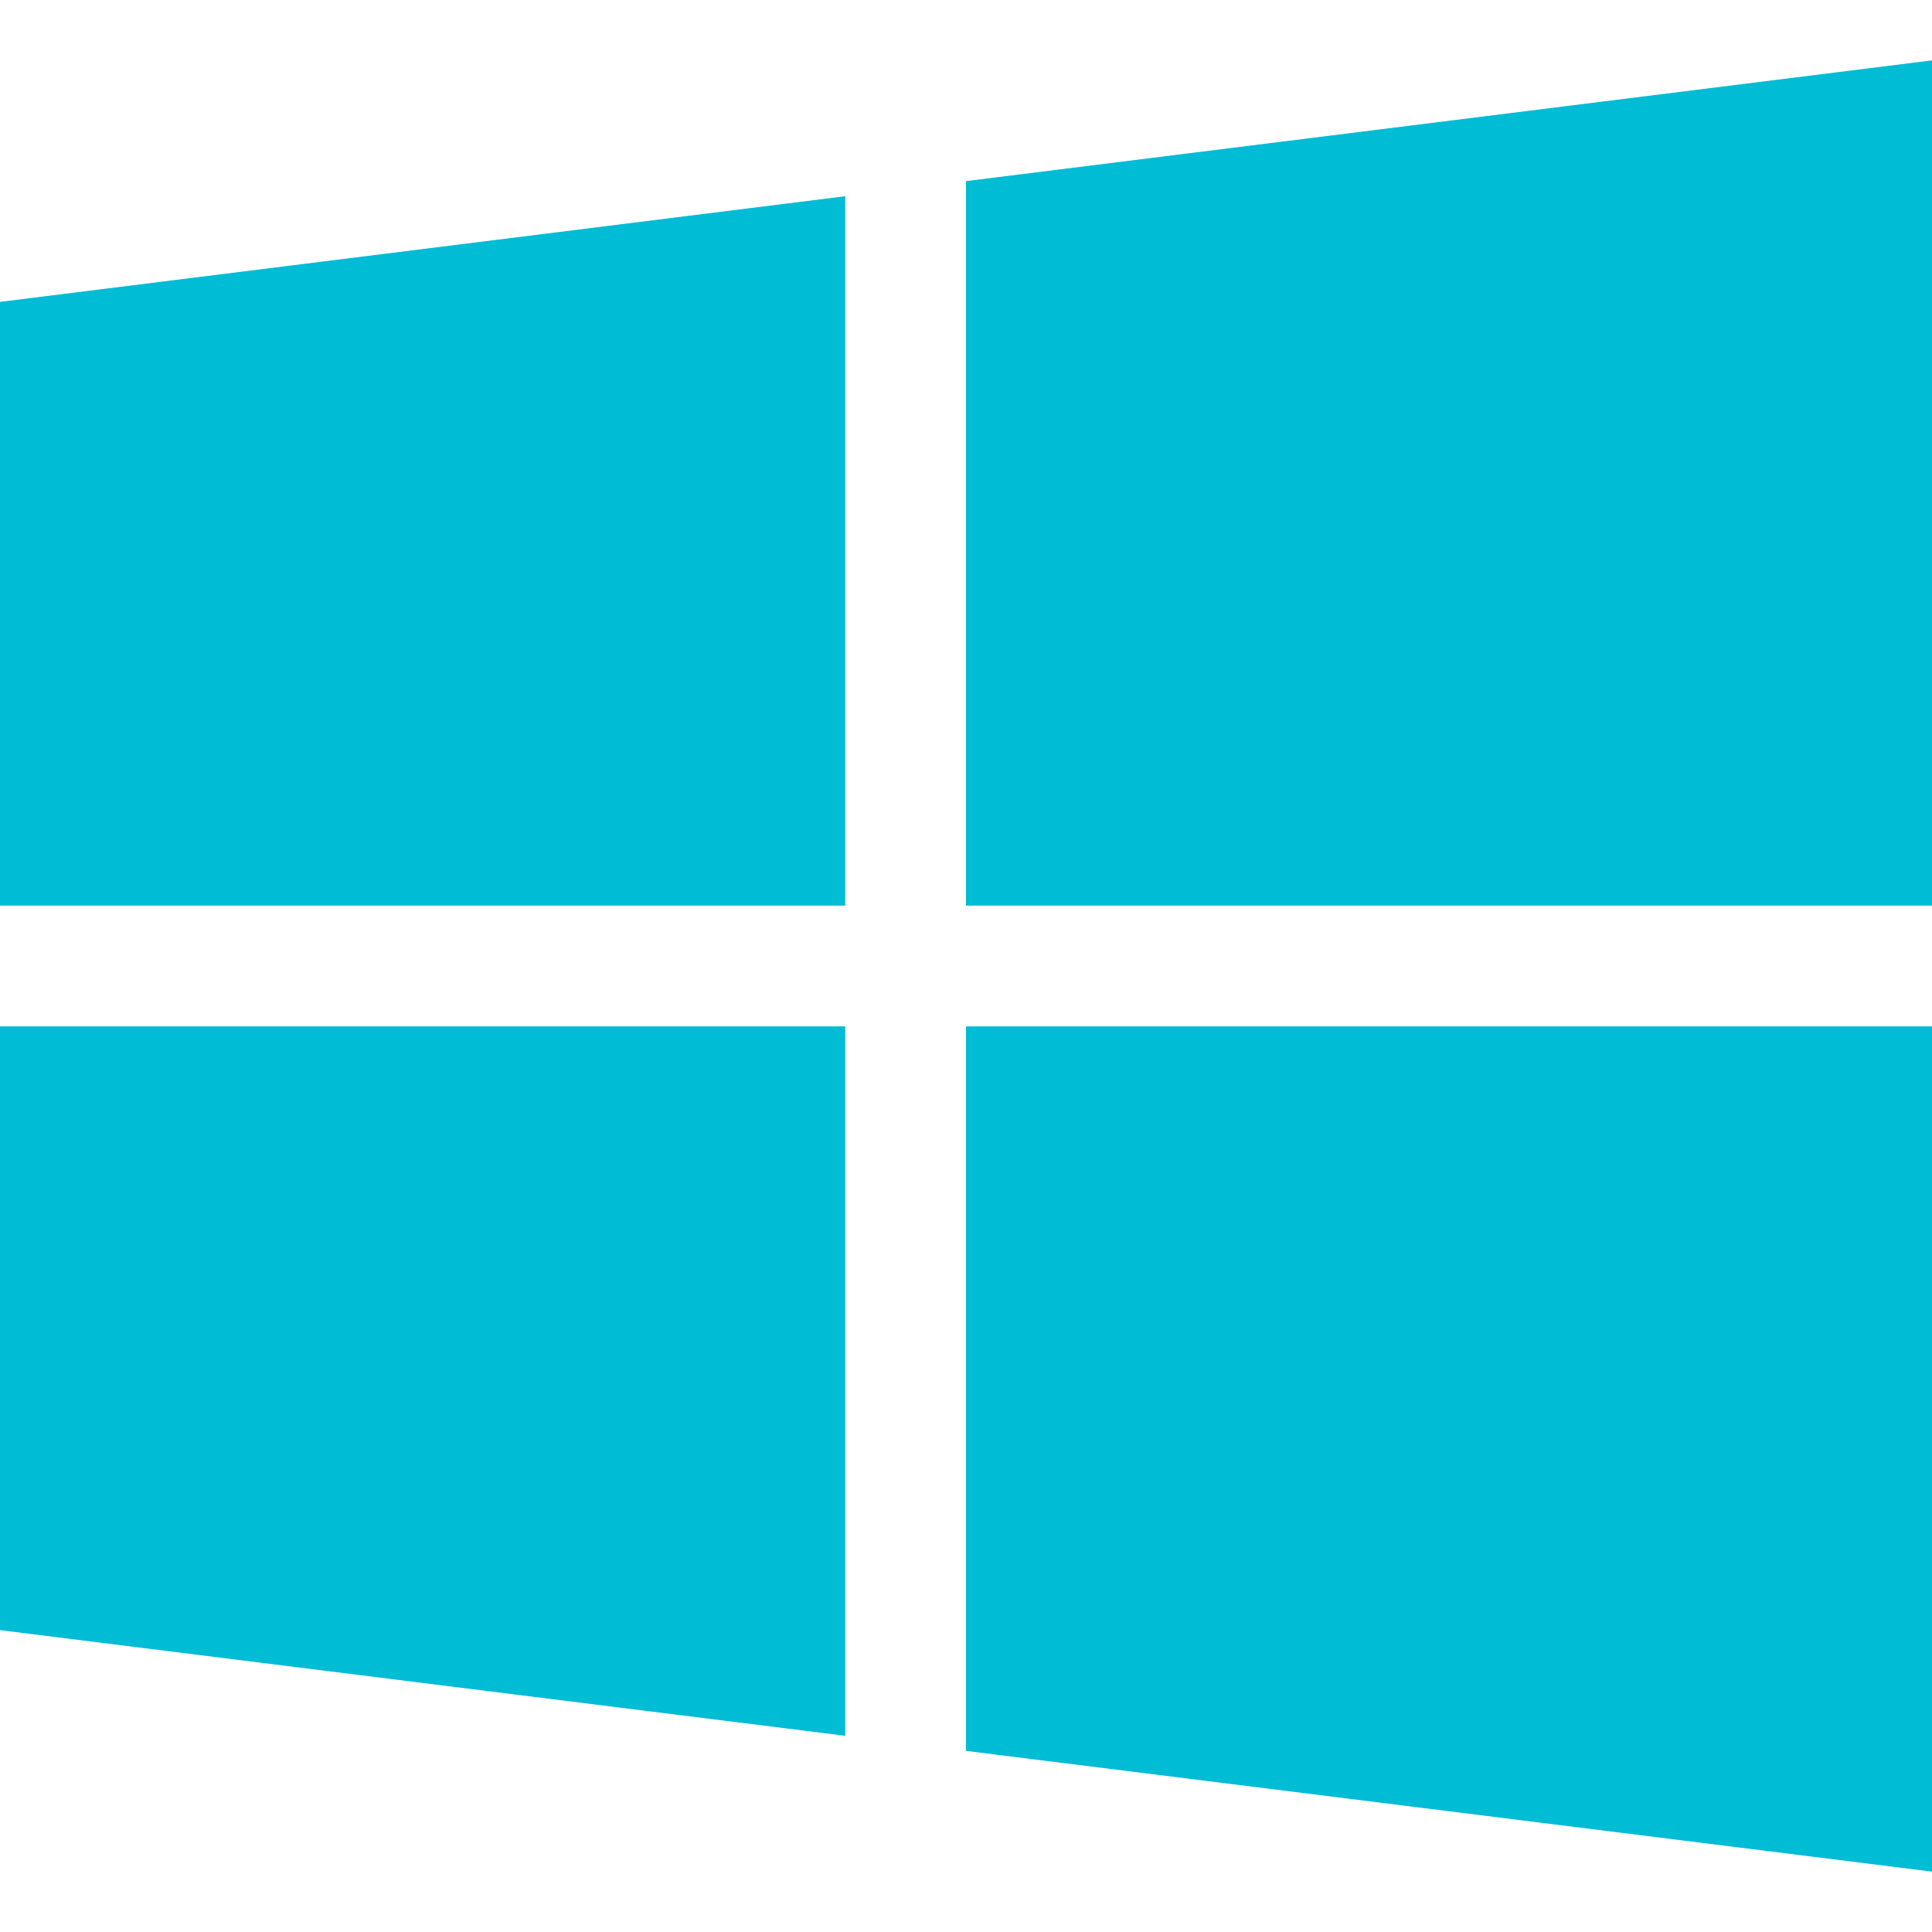
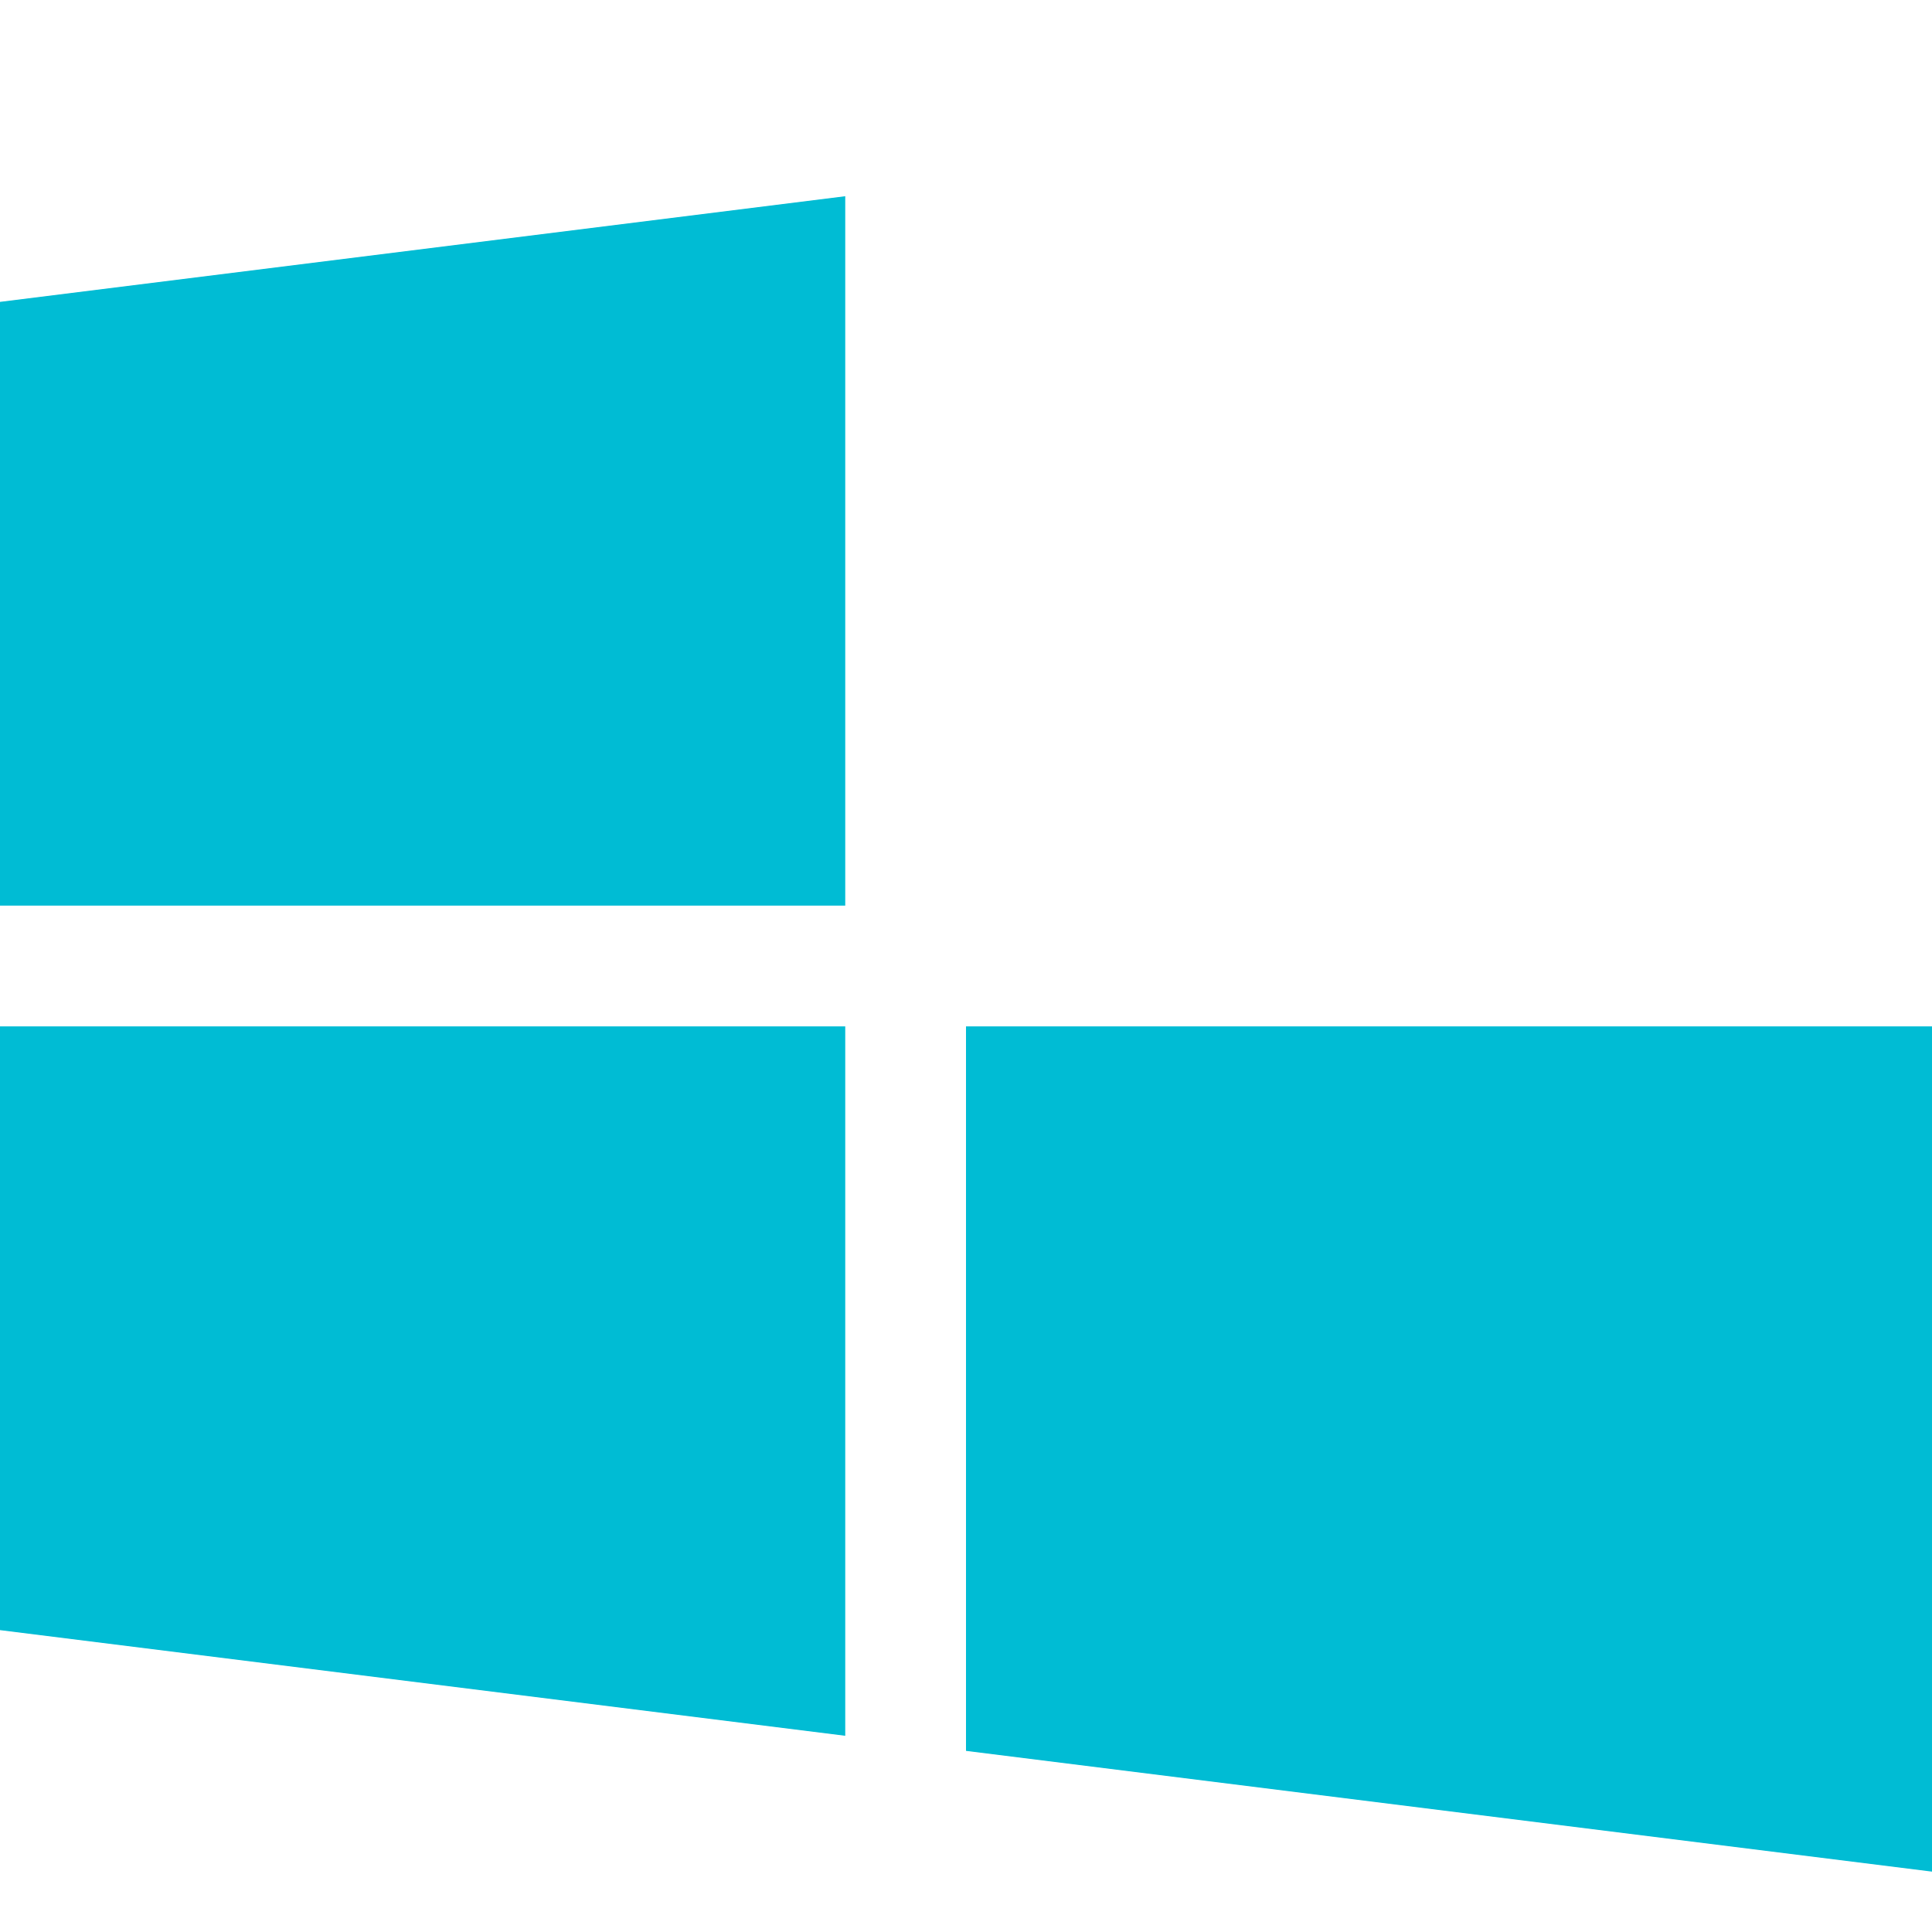
<svg xmlns="http://www.w3.org/2000/svg" id="Capa_1" x="0px" y="0px" viewBox="0 0 512 512" style="enable-background:new 0 0 512 512;" xml:space="preserve">
  <g>
    <polygon style="fill:#00BCD4;" points="224,240 224,52 0,80 0,240  " />
-     <polygon style="fill:#00BCD4;" points="256,240 512,240 512,16 256,48  " />
    <polygon style="fill:#00BCD4;" points="256,272 256,464 512,496 512,272  " />
    <polygon style="fill:#00BCD4;" points="224,272 0,272 0,432 224,460  " />
  </g>
  <g />
  <g />
  <g />
  <g />
  <g />
  <g />
  <g />
  <g />
  <g />
  <g />
  <g />
  <g />
  <g />
  <g />
  <g />
</svg>